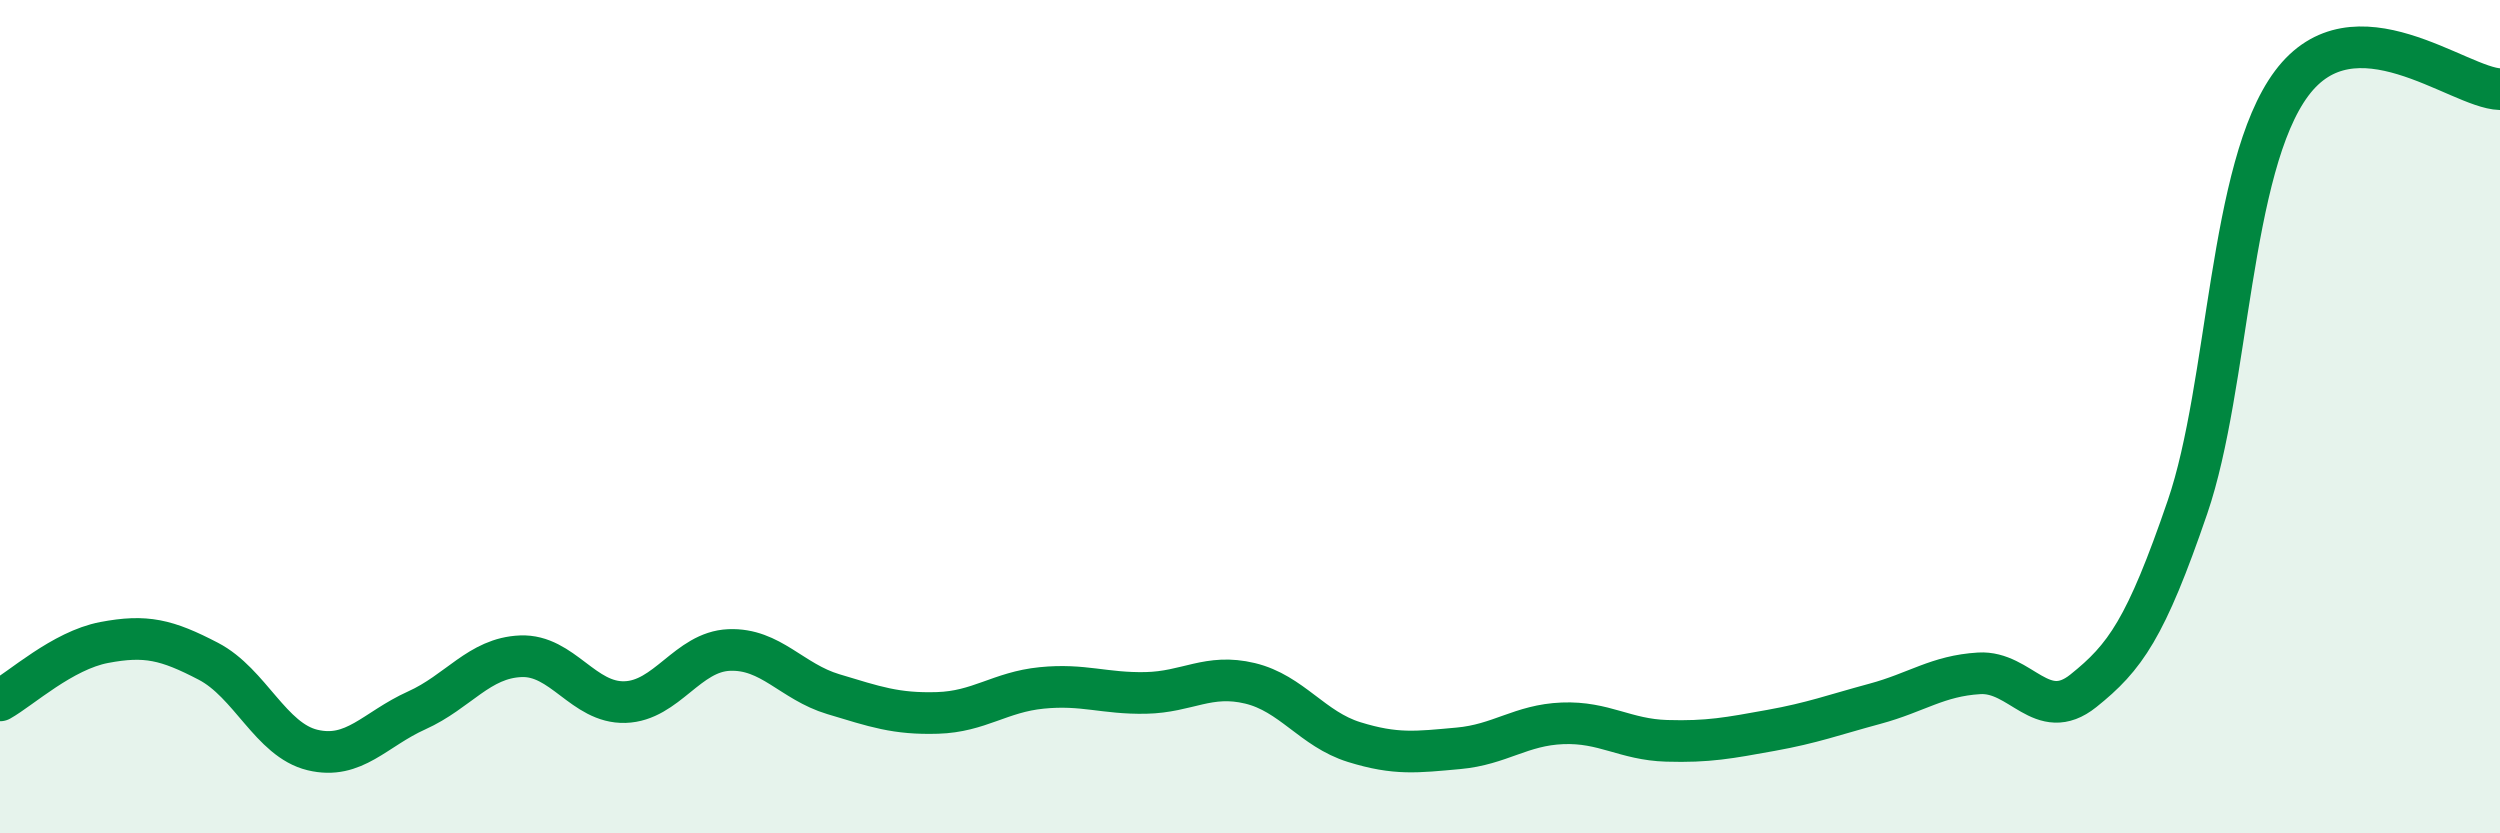
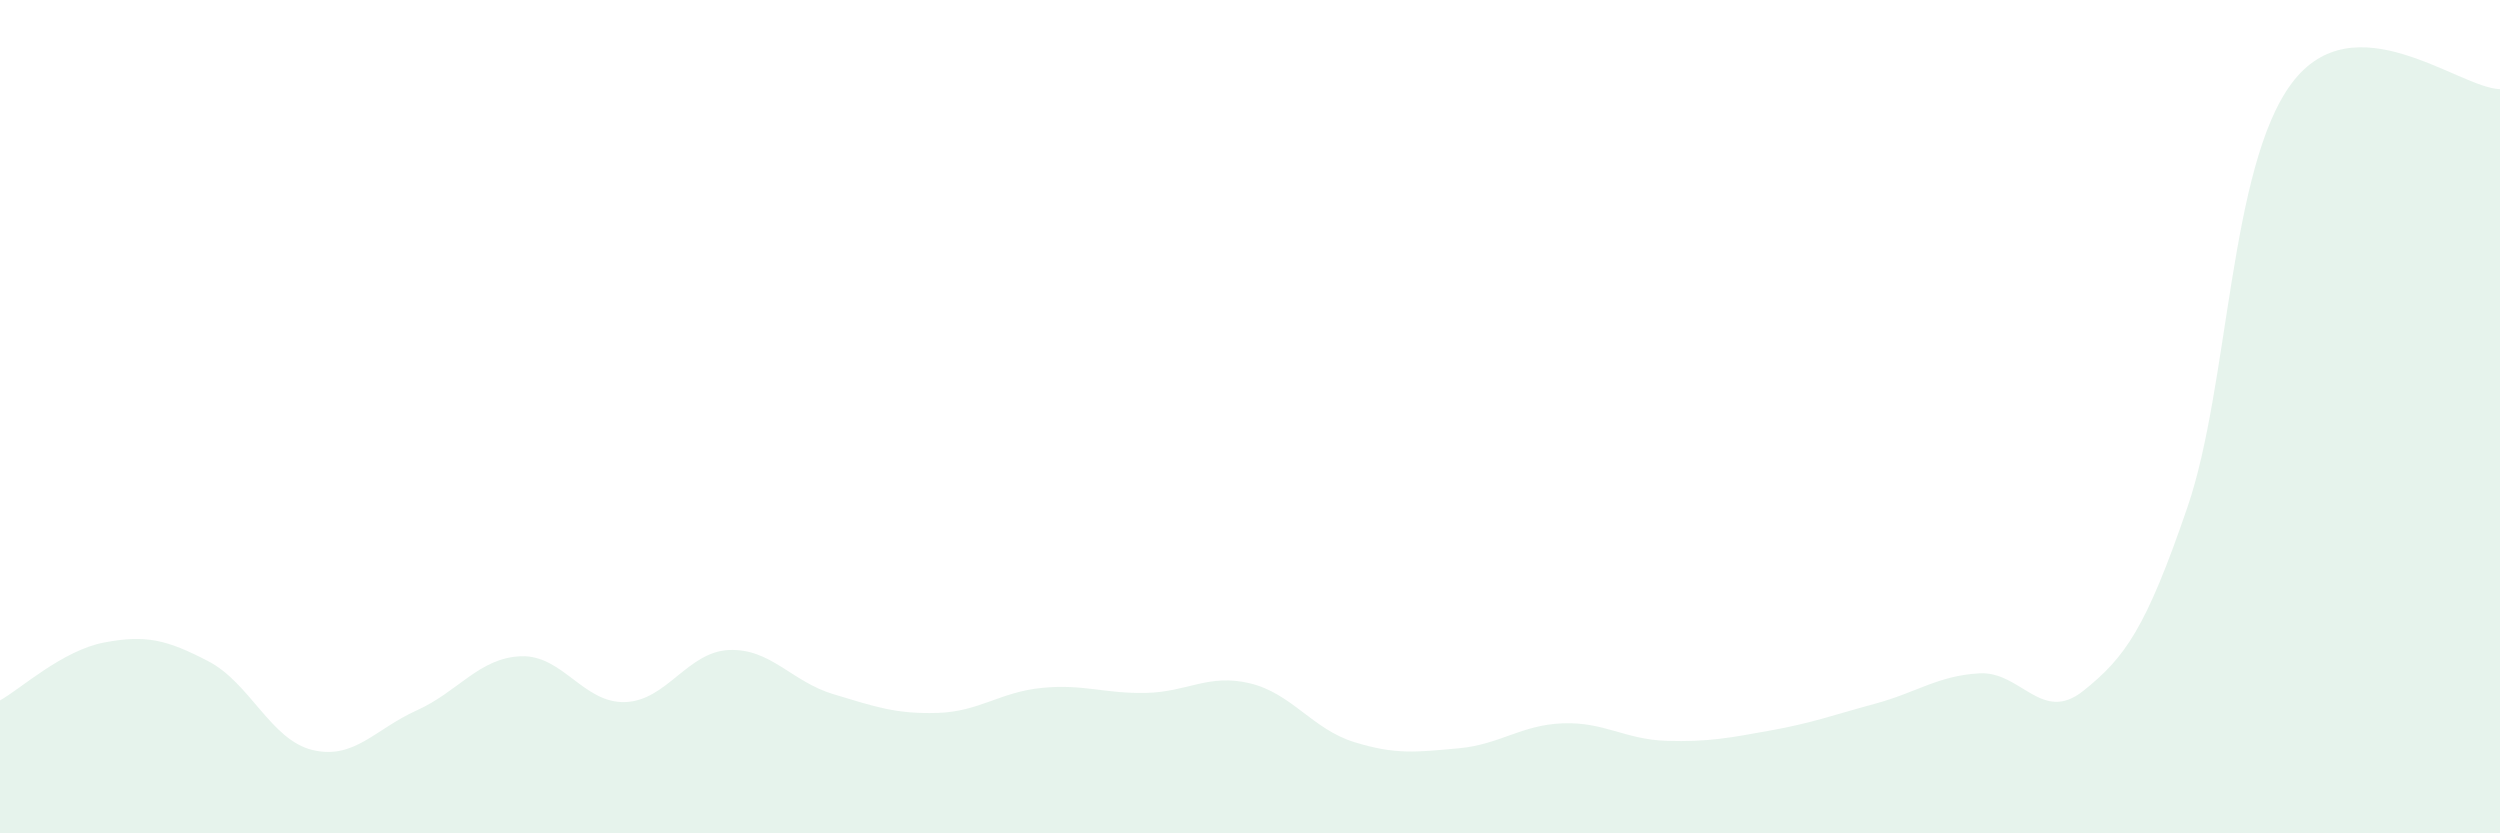
<svg xmlns="http://www.w3.org/2000/svg" width="60" height="20" viewBox="0 0 60 20">
  <path d="M 0,16.81 C 0.5,16.53 1.5,15.61 2.5,15.42 C 3.5,15.23 4,15.35 5,15.87 C 6,16.39 6.5,17.76 7.5,18 C 8.5,18.24 9,17.5 10,17.05 C 11,16.6 11.5,15.79 12.5,15.75 C 13.5,15.71 14,16.88 15,16.85 C 16,16.82 16.5,15.64 17.5,15.6 C 18.5,15.56 19,16.36 20,16.66 C 21,16.96 21.5,17.14 22.5,17.11 C 23.5,17.08 24,16.61 25,16.51 C 26,16.41 26.5,16.65 27.5,16.63 C 28.5,16.61 29,16.16 30,16.4 C 31,16.64 31.5,17.5 32.5,17.81 C 33.5,18.12 34,18.05 35,17.96 C 36,17.87 36.5,17.4 37.5,17.36 C 38.5,17.32 39,17.75 40,17.78 C 41,17.81 41.5,17.71 42.5,17.53 C 43.5,17.35 44,17.16 45,16.89 C 46,16.62 46.5,16.22 47.5,16.16 C 48.5,16.1 49,17.38 50,16.58 C 51,15.78 51.5,15.09 52.5,12.17 C 53.5,9.25 53.5,4.01 55,2 C 56.5,-0.01 59,2.11 60,2.14L60 20L0 20Z" fill="#008740" opacity="0.1" stroke-linecap="round" stroke-linejoin="round" />
-   <path d="M 0,16.81 C 0.5,16.53 1.5,15.61 2.5,15.42 C 3.5,15.23 4,15.35 5,15.87 C 6,16.39 6.5,17.76 7.5,18 C 8.5,18.24 9,17.5 10,17.05 C 11,16.6 11.5,15.79 12.5,15.75 C 13.5,15.71 14,16.88 15,16.85 C 16,16.82 16.5,15.64 17.5,15.6 C 18.5,15.56 19,16.36 20,16.66 C 21,16.96 21.5,17.14 22.5,17.11 C 23.5,17.08 24,16.61 25,16.51 C 26,16.41 26.5,16.65 27.5,16.63 C 28.5,16.61 29,16.16 30,16.4 C 31,16.64 31.5,17.5 32.5,17.81 C 33.5,18.12 34,18.05 35,17.96 C 36,17.87 36.5,17.4 37.5,17.36 C 38.5,17.32 39,17.75 40,17.78 C 41,17.81 41.5,17.71 42.5,17.53 C 43.5,17.35 44,17.16 45,16.89 C 46,16.62 46.5,16.22 47.5,16.16 C 48.5,16.1 49,17.38 50,16.58 C 51,15.78 51.5,15.09 52.5,12.17 C 53.5,9.25 53.5,4.01 55,2 C 56.5,-0.01 59,2.11 60,2.14" stroke="#008740" stroke-width="1" fill="none" stroke-linecap="round" stroke-linejoin="round" />
</svg>